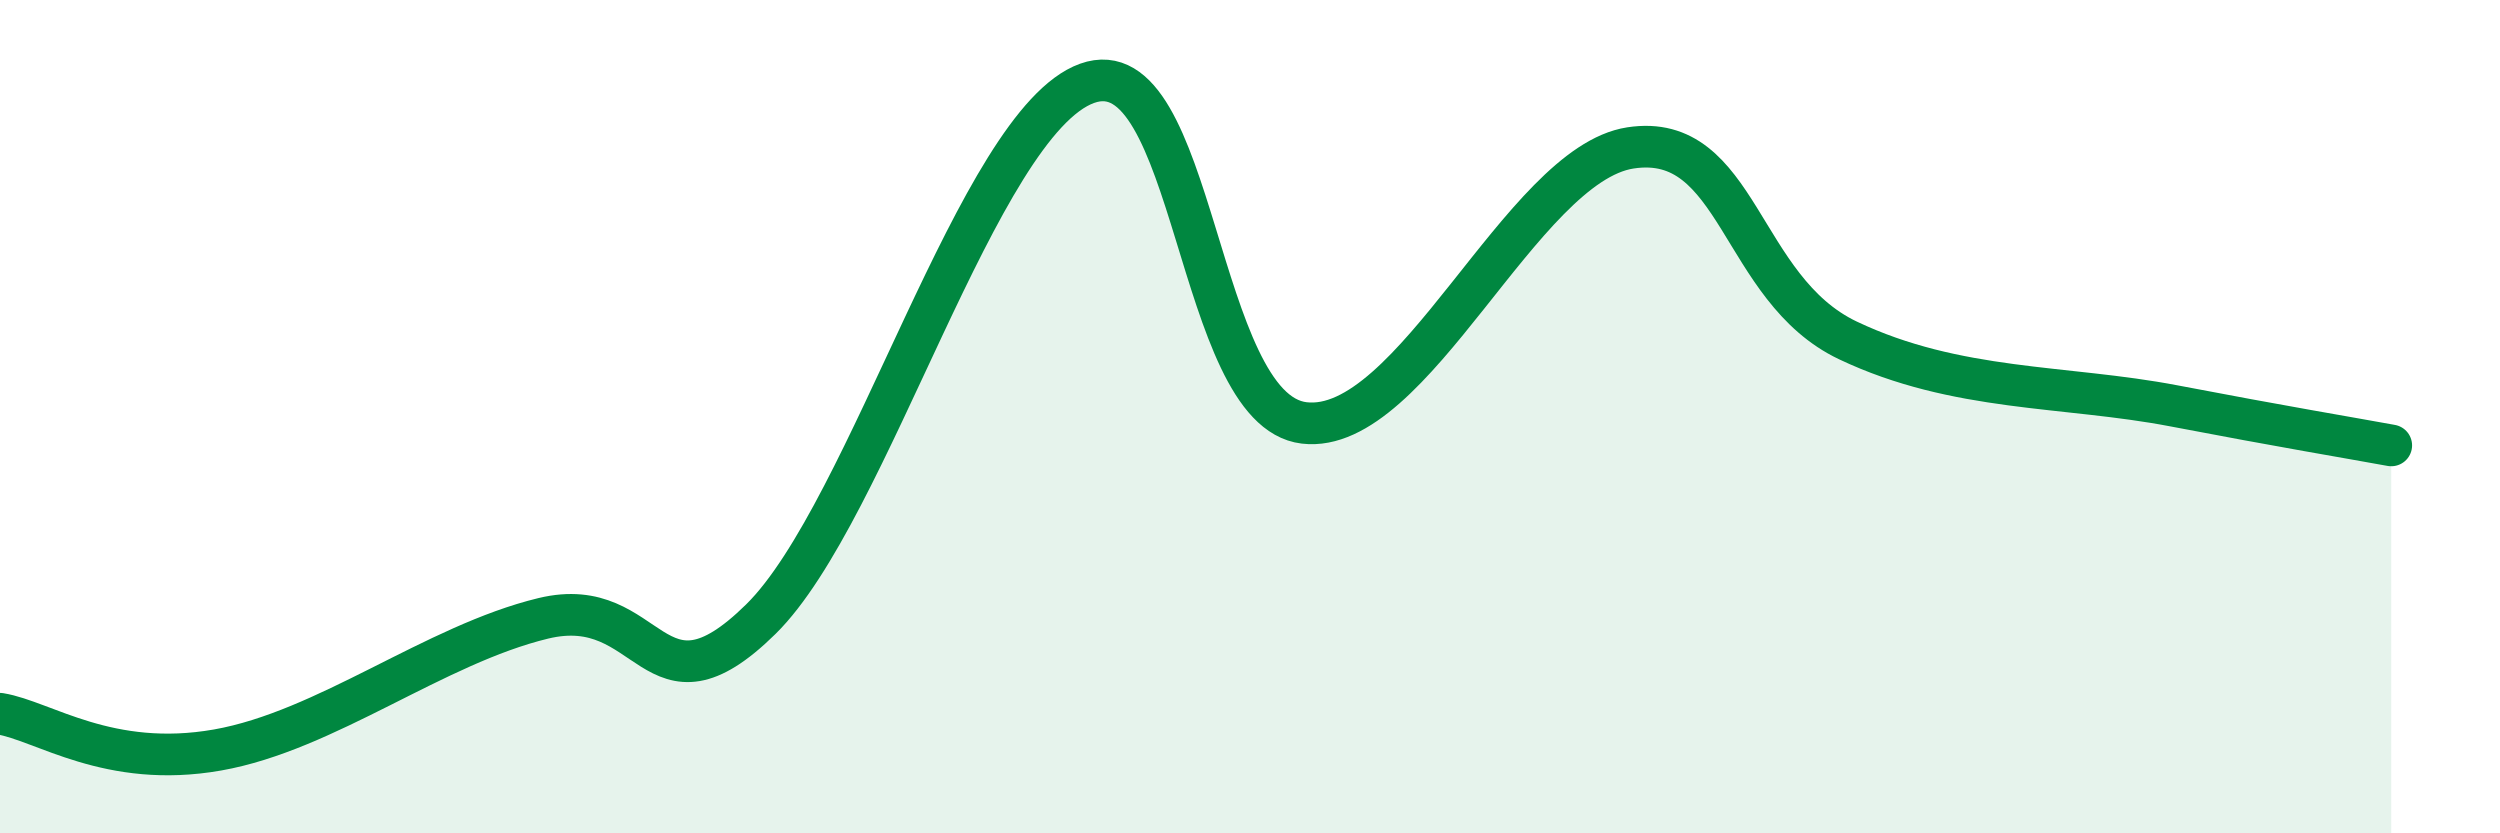
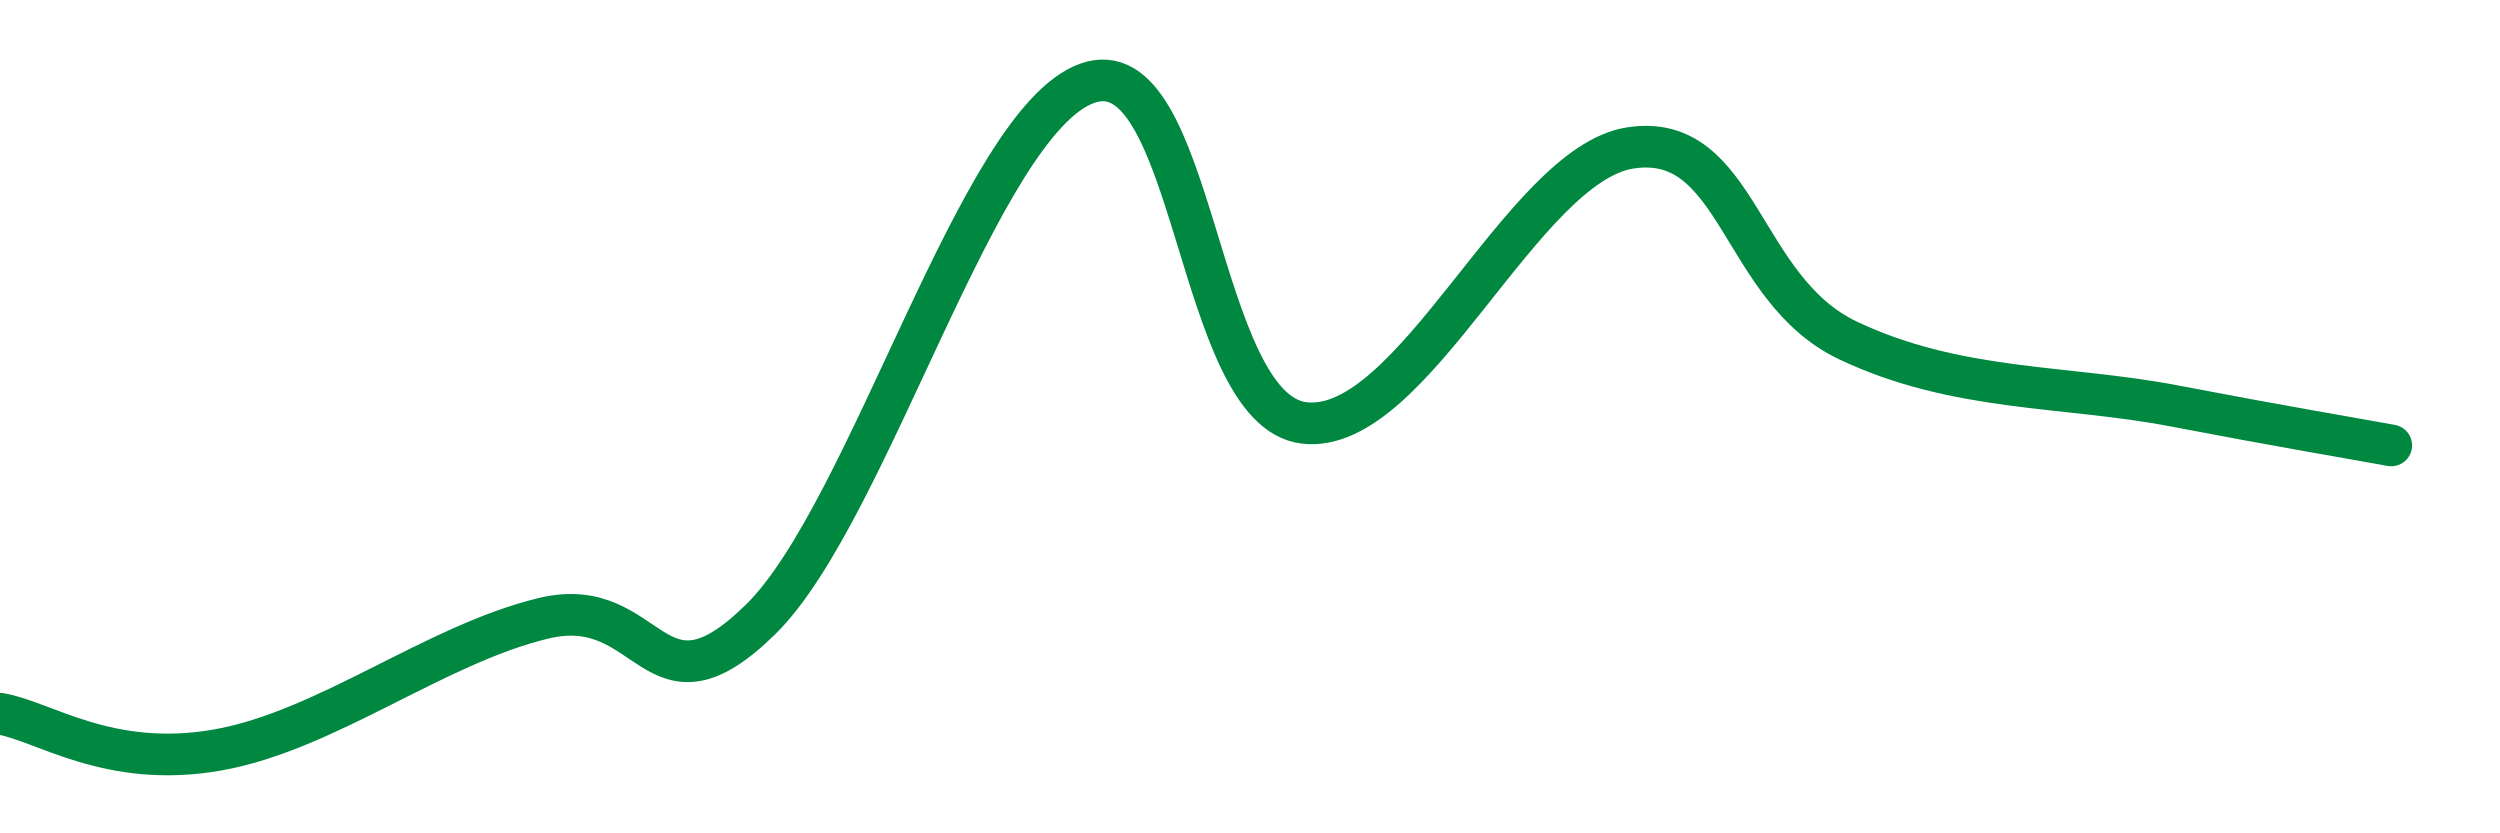
<svg xmlns="http://www.w3.org/2000/svg" width="60" height="20" viewBox="0 0 60 20">
-   <path d="M 0,17.13 C 1.04,17.3 2.61,18.46 5.22,18 C 7.83,17.54 10.43,15.47 13.04,14.84 C 15.65,14.21 15.65,17.43 18.26,14.86 C 20.87,12.29 23.48,2.94 26.09,2 C 28.7,1.06 28.69,9.84 31.3,10.15 C 33.91,10.46 36.52,3.95 39.13,3.55 C 41.74,3.15 41.74,6.93 44.35,8.17 C 46.96,9.41 49.56,9.24 52.17,9.74 C 54.78,10.24 56.35,10.5 57.39,10.69L57.39 20L0 20Z" fill="#008740" opacity="0.1" stroke-linecap="round" stroke-linejoin="round" />
  <path d="M 0,17.13 C 1.04,17.3 2.61,18.46 5.22,18 C 7.83,17.54 10.43,15.47 13.04,14.84 C 15.65,14.21 15.65,17.43 18.26,14.86 C 20.87,12.29 23.48,2.94 26.09,2 C 28.7,1.06 28.69,9.84 31.3,10.15 C 33.91,10.46 36.52,3.95 39.13,3.55 C 41.74,3.15 41.74,6.93 44.35,8.17 C 46.96,9.41 49.56,9.24 52.17,9.74 C 54.78,10.24 56.35,10.5 57.39,10.69" stroke="#008740" stroke-width="1" fill="none" stroke-linecap="round" stroke-linejoin="round" />
</svg>